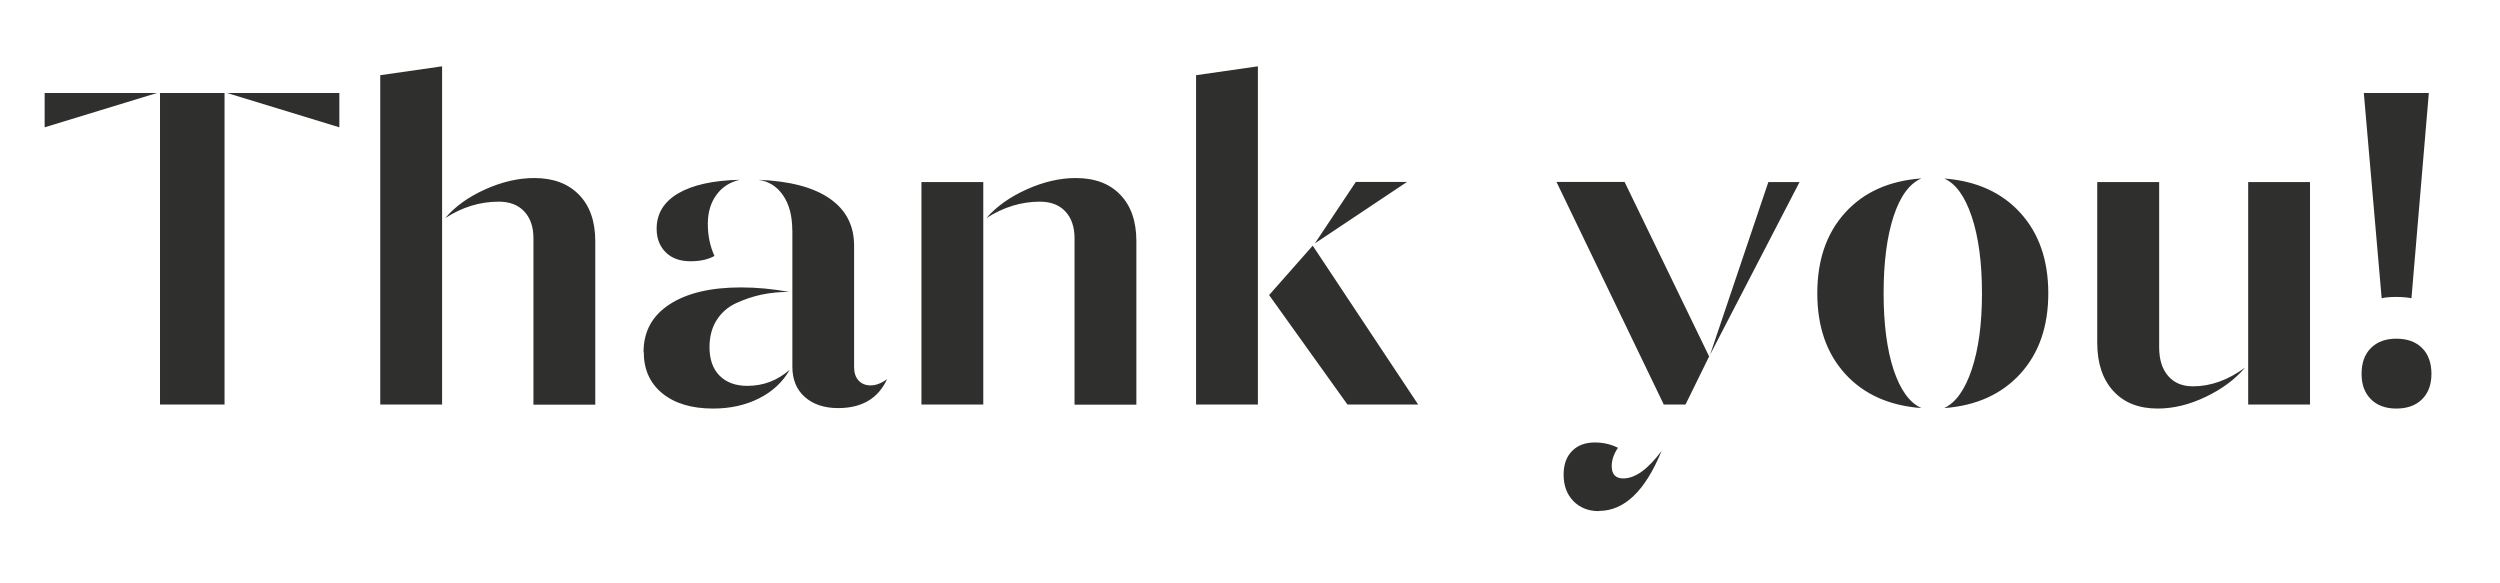
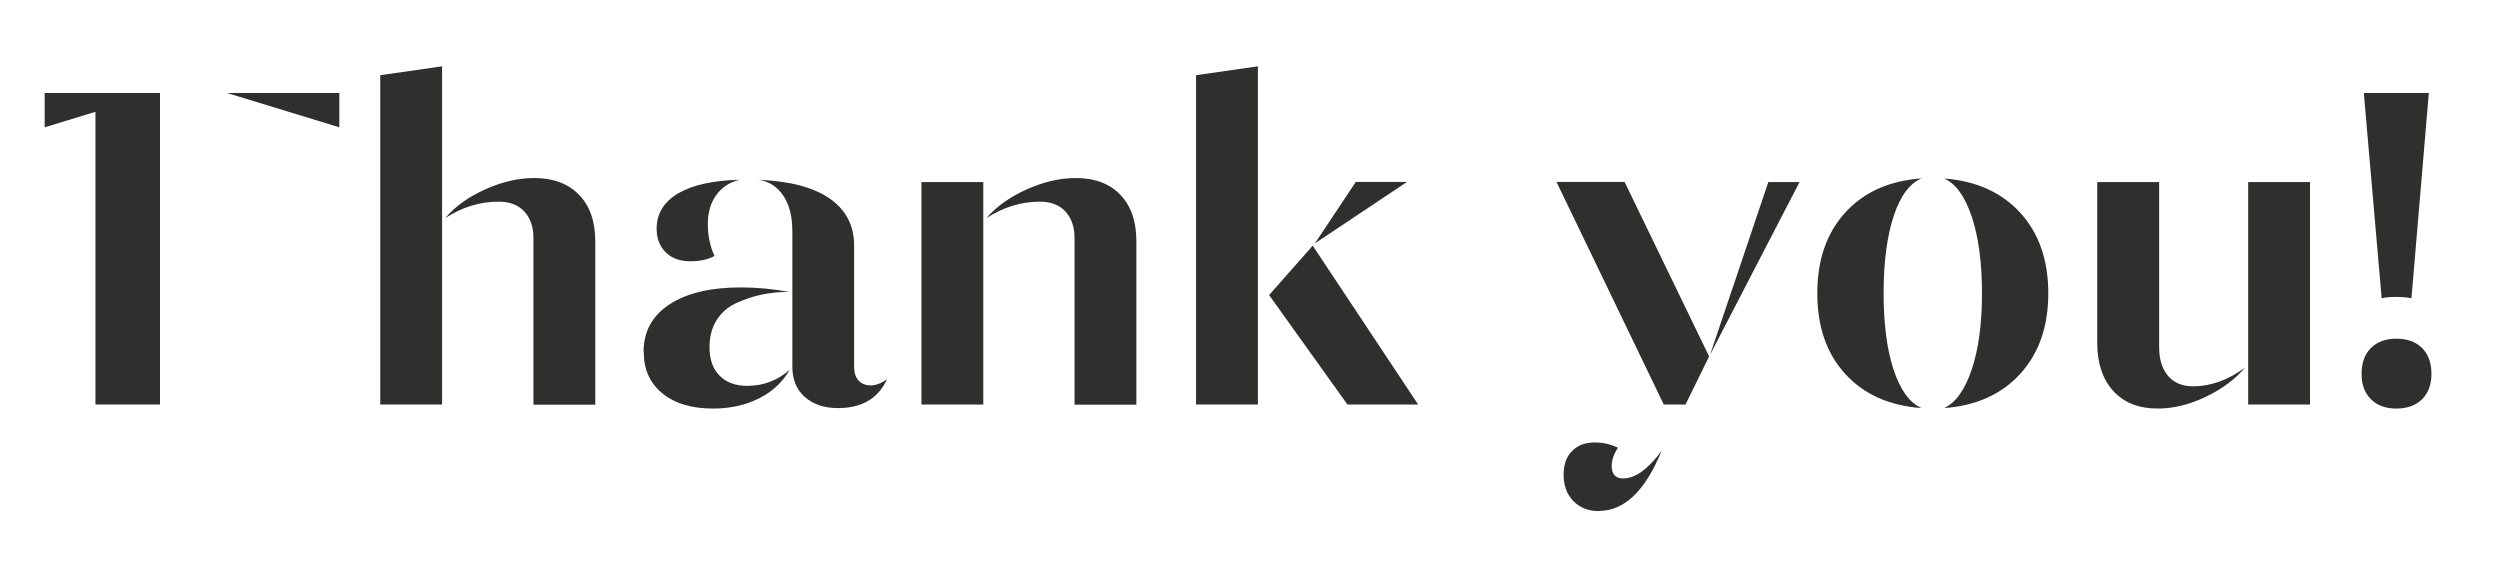
<svg xmlns="http://www.w3.org/2000/svg" id="Layer_1" version="1.1" viewBox="0 0 267.65 62.4">
  <defs>
    <style>
      .st0 {
        fill: #2f2f2e;
      }
    </style>
  </defs>
-   <path class="st0" d="M256.55,36.26c-1.14,0-2.05.33-2.72,1-.67.67-1,1.59-1,2.76s.33,2.05,1,2.72c.67.67,1.57,1,2.72,1s2.1-.33,2.76-1c.67-.67,1-1.57,1-2.72s-.33-2.1-1-2.76c-.67-.67-1.59-1-2.76-1M253.07,9.96l1.91,21.97c.41-.1.94-.14,1.57-.14s1.18.05,1.62.14l1.86-21.97h-6.96ZM247.31,19.49h-6.62v23.82h6.62v-23.82ZM224.53,19.49v17.2c0,2.19.57,3.91,1.72,5.17s2.73,1.88,4.76,1.88c1.68,0,3.4-.42,5.15-1.26,1.75-.84,3.14-1.88,4.19-3.12-1.81,1.33-3.67,2-5.57,2-1.14,0-2.03-.37-2.67-1.12-.64-.75-.95-1.77-.95-3.07v-17.68h-6.62ZM194.56,31.4c0,3.56.99,6.43,2.98,8.62,1.99,2.19,4.71,3.41,8.17,3.67-1.27-.57-2.26-1.94-2.98-4.1-.71-2.16-1.07-4.89-1.07-8.2s.36-6.08,1.07-8.24c.71-2.16,1.71-3.51,2.98-4.05-3.46.25-6.19,1.48-8.17,3.67-1.99,2.19-2.98,5.07-2.98,8.62M208.14,43.69c3.43-.25,6.15-1.48,8.15-3.67,2-2.19,3-5.07,3-8.62s-1-6.43-3-8.62c-2-2.19-4.72-3.41-8.15-3.67,1.24.54,2.22,1.9,2.95,4.07s1.1,4.92,1.1,8.22-.37,6-1.1,8.17c-.73,2.18-1.72,3.55-2.95,4.12M192.66,19.49h-3.34l-6.24,18.49,9.58-18.49ZM171.17,54.7c2.73,0,4.97-2.14,6.72-6.43-1.46,1.97-2.83,2.95-4.1,2.95-.83,0-1.24-.44-1.24-1.33,0-.64.22-1.29.67-1.95-.76-.38-1.59-.57-2.48-.57-1.02,0-1.83.3-2.43.91-.6.6-.91,1.45-.91,2.53,0,1.18.35,2.12,1.05,2.84.7.71,1.6,1.07,2.72,1.07M178.12,43.31h2.33l2.53-5.15-9.05-18.68h-7.29l11.48,23.82ZM140.77,26.06l9.86-6.58h-5.48l-4.38,6.58ZM144.25,43.31h7.58l-11.29-17.01-4.67,5.29,8.39,11.72ZM128.05,43.31h6.62V7.1l-6.62.95v35.26ZM98.65,43.31h6.62v-23.82h-6.62v23.82ZM115.18,19.06c-1.72,0-3.47.41-5.27,1.22-1.8.81-3.23,1.83-4.31,3.07,1.84-1.18,3.75-1.76,5.72-1.76,1.18,0,2.09.35,2.74,1.05.65.7.98,1.65.98,2.86v17.82h6.62v-17.49c0-2.13-.57-3.79-1.72-4.98-1.14-1.19-2.73-1.79-4.76-1.79M73.92,27.97c1.05,0,1.91-.19,2.57-.57-.48-1.05-.71-2.19-.71-3.43s.31-2.28.93-3.12c.62-.84,1.45-1.37,2.5-1.6-2.86.06-5.06.55-6.6,1.45-1.54.91-2.31,2.17-2.31,3.79,0,1.05.33,1.89.98,2.53.65.64,1.53.95,2.64.95M68.92,37.69c0,1.87.67,3.35,2,4.43,1.33,1.08,3.14,1.62,5.43,1.62,1.84,0,3.49-.37,4.93-1.1,1.44-.73,2.53-1.75,3.26-3.05-1.3,1.14-2.81,1.72-4.53,1.72-1.27,0-2.26-.37-2.98-1.1s-1.07-1.75-1.07-3.05c0-1.11.25-2.07.76-2.88.51-.81,1.21-1.42,2.1-1.83.89-.41,1.79-.71,2.72-.91.92-.19,1.91-.29,2.95-.29-1.78-.32-3.49-.48-5.15-.48-3.24,0-5.79.6-7.65,1.81-1.86,1.21-2.79,2.91-2.79,5.1M84.83,24.63v14.63c0,1.37.44,2.45,1.33,3.24.89.79,2.08,1.19,3.57,1.19,2.54,0,4.29-1.03,5.24-3.1-.6.44-1.19.67-1.76.67-.54,0-.97-.17-1.29-.52-.32-.35-.48-.83-.48-1.43v-13.01c0-2.16-.87-3.84-2.62-5.05-1.75-1.21-4.29-1.87-7.62-2,1.11.16,1.99.71,2.64,1.67.65.95.98,2.19.98,3.72M57.2,19.06c-1.72,0-3.47.41-5.27,1.22-1.79.81-3.22,1.83-4.26,3.07,1.81-1.18,3.72-1.76,5.72-1.76,1.18,0,2.09.35,2.74,1.05.65.7.98,1.65.98,2.86v17.82h6.62v-17.49c0-2.13-.58-3.79-1.74-4.98-1.16-1.19-2.76-1.79-4.79-1.79M40.71,8.05v35.26h6.62V7.1l-6.62.95ZM4.78,9.96v3.67l12.01-3.67H4.78ZM36.33,13.63v-3.67h-12.01l12.01,3.67ZM17.13,43.31h6.91V9.96h-6.91v33.35Z" />
+   <path class="st0" d="M256.55,36.26c-1.14,0-2.05.33-2.72,1-.67.67-1,1.59-1,2.76s.33,2.05,1,2.72c.67.67,1.57,1,2.72,1s2.1-.33,2.76-1c.67-.67,1-1.57,1-2.72s-.33-2.1-1-2.76c-.67-.67-1.59-1-2.76-1M253.07,9.96l1.91,21.97c.41-.1.94-.14,1.57-.14s1.18.05,1.62.14l1.86-21.97h-6.96ZM247.31,19.49h-6.62v23.82h6.62v-23.82ZM224.53,19.49v17.2c0,2.19.57,3.91,1.72,5.17s2.73,1.88,4.76,1.88c1.68,0,3.4-.42,5.15-1.26,1.75-.84,3.14-1.88,4.19-3.12-1.81,1.33-3.67,2-5.57,2-1.14,0-2.03-.37-2.67-1.12-.64-.75-.95-1.77-.95-3.07v-17.68h-6.62ZM194.56,31.4c0,3.56.99,6.43,2.98,8.62,1.99,2.19,4.71,3.41,8.17,3.67-1.27-.57-2.26-1.94-2.98-4.1-.71-2.16-1.07-4.89-1.07-8.2s.36-6.08,1.07-8.24c.71-2.16,1.71-3.51,2.98-4.05-3.46.25-6.19,1.48-8.17,3.67-1.99,2.19-2.98,5.07-2.98,8.62M208.14,43.69c3.43-.25,6.15-1.48,8.15-3.67,2-2.19,3-5.07,3-8.62s-1-6.43-3-8.62c-2-2.19-4.72-3.41-8.15-3.67,1.24.54,2.22,1.9,2.95,4.07s1.1,4.92,1.1,8.22-.37,6-1.1,8.17c-.73,2.18-1.72,3.55-2.95,4.12M192.66,19.49h-3.34l-6.24,18.49,9.58-18.49ZM171.17,54.7c2.73,0,4.97-2.14,6.72-6.43-1.46,1.97-2.83,2.95-4.1,2.95-.83,0-1.24-.44-1.24-1.33,0-.64.22-1.29.67-1.95-.76-.38-1.59-.57-2.48-.57-1.02,0-1.83.3-2.43.91-.6.6-.91,1.45-.91,2.53,0,1.18.35,2.12,1.05,2.84.7.71,1.6,1.07,2.72,1.07M178.12,43.31h2.33l2.53-5.15-9.05-18.68h-7.29l11.48,23.82ZM140.77,26.06l9.86-6.58h-5.48l-4.38,6.58ZM144.25,43.31h7.58l-11.29-17.01-4.67,5.29,8.39,11.72ZM128.05,43.31h6.62V7.1l-6.62.95v35.26ZM98.65,43.31h6.62v-23.82h-6.62v23.82ZM115.18,19.06c-1.72,0-3.47.41-5.27,1.22-1.8.81-3.23,1.83-4.31,3.07,1.84-1.18,3.75-1.76,5.72-1.76,1.18,0,2.09.35,2.74,1.05.65.7.98,1.65.98,2.86v17.82h6.62v-17.49c0-2.13-.57-3.79-1.72-4.98-1.14-1.19-2.73-1.79-4.76-1.79M73.92,27.97c1.05,0,1.91-.19,2.57-.57-.48-1.05-.71-2.19-.71-3.43s.31-2.28.93-3.12c.62-.84,1.45-1.37,2.5-1.6-2.86.06-5.06.55-6.6,1.45-1.54.91-2.31,2.17-2.31,3.79,0,1.05.33,1.89.98,2.53.65.64,1.53.95,2.64.95M68.92,37.69c0,1.87.67,3.35,2,4.43,1.33,1.08,3.14,1.62,5.43,1.62,1.84,0,3.49-.37,4.93-1.1,1.44-.73,2.53-1.75,3.26-3.05-1.3,1.14-2.81,1.72-4.53,1.72-1.27,0-2.26-.37-2.98-1.1s-1.07-1.75-1.07-3.05c0-1.11.25-2.07.76-2.88.51-.81,1.21-1.42,2.1-1.83.89-.41,1.79-.71,2.72-.91.92-.19,1.91-.29,2.95-.29-1.78-.32-3.49-.48-5.15-.48-3.24,0-5.79.6-7.65,1.81-1.86,1.21-2.79,2.91-2.79,5.1M84.83,24.63v14.63c0,1.37.44,2.45,1.33,3.24.89.79,2.08,1.19,3.57,1.19,2.54,0,4.29-1.03,5.24-3.1-.6.44-1.19.67-1.76.67-.54,0-.97-.17-1.29-.52-.32-.35-.48-.83-.48-1.43v-13.01c0-2.16-.87-3.84-2.62-5.05-1.75-1.21-4.29-1.87-7.62-2,1.11.16,1.99.71,2.64,1.67.65.95.98,2.19.98,3.72M57.2,19.06c-1.72,0-3.47.41-5.27,1.22-1.79.81-3.22,1.83-4.26,3.07,1.81-1.18,3.72-1.76,5.72-1.76,1.18,0,2.09.35,2.74,1.05.65.7.98,1.65.98,2.86v17.82h6.62v-17.49c0-2.13-.58-3.79-1.74-4.98-1.16-1.19-2.76-1.79-4.79-1.79M40.71,8.05v35.26h6.62V7.1l-6.62.95ZM4.78,9.96v3.67l12.01-3.67H4.78ZM36.33,13.63v-3.67h-12.01l12.01,3.67ZM17.13,43.31V9.96h-6.91v33.35Z" />
</svg>